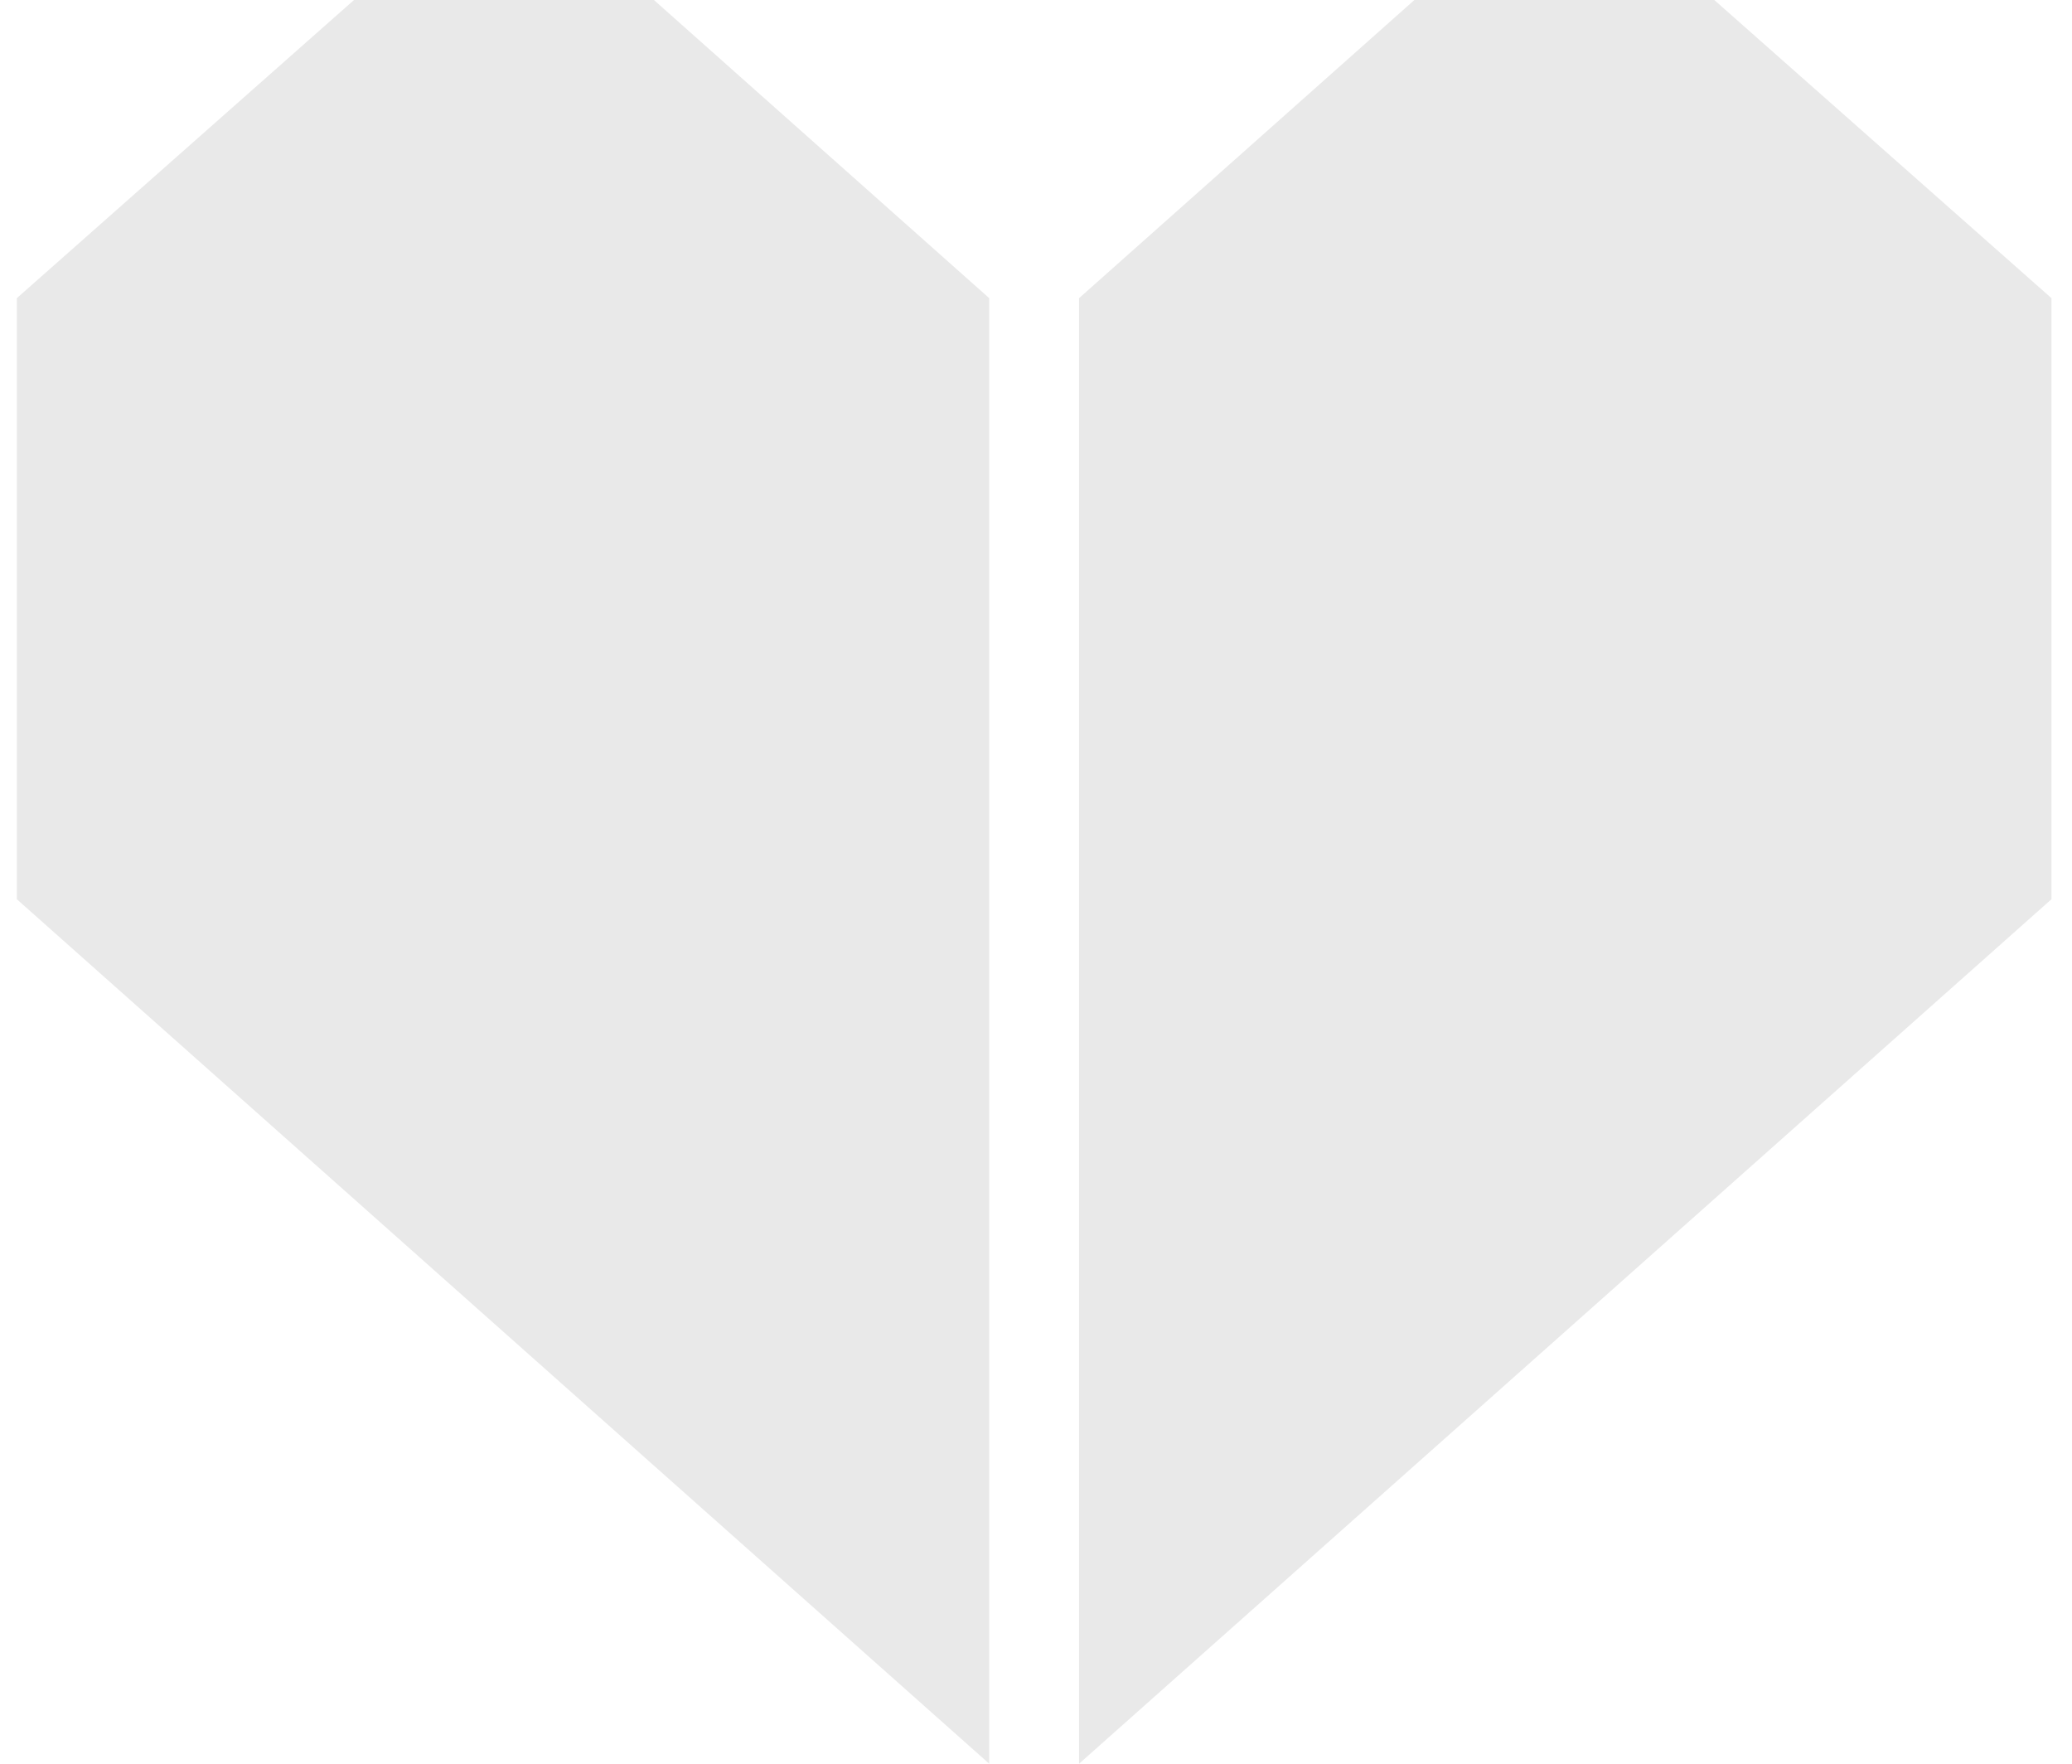
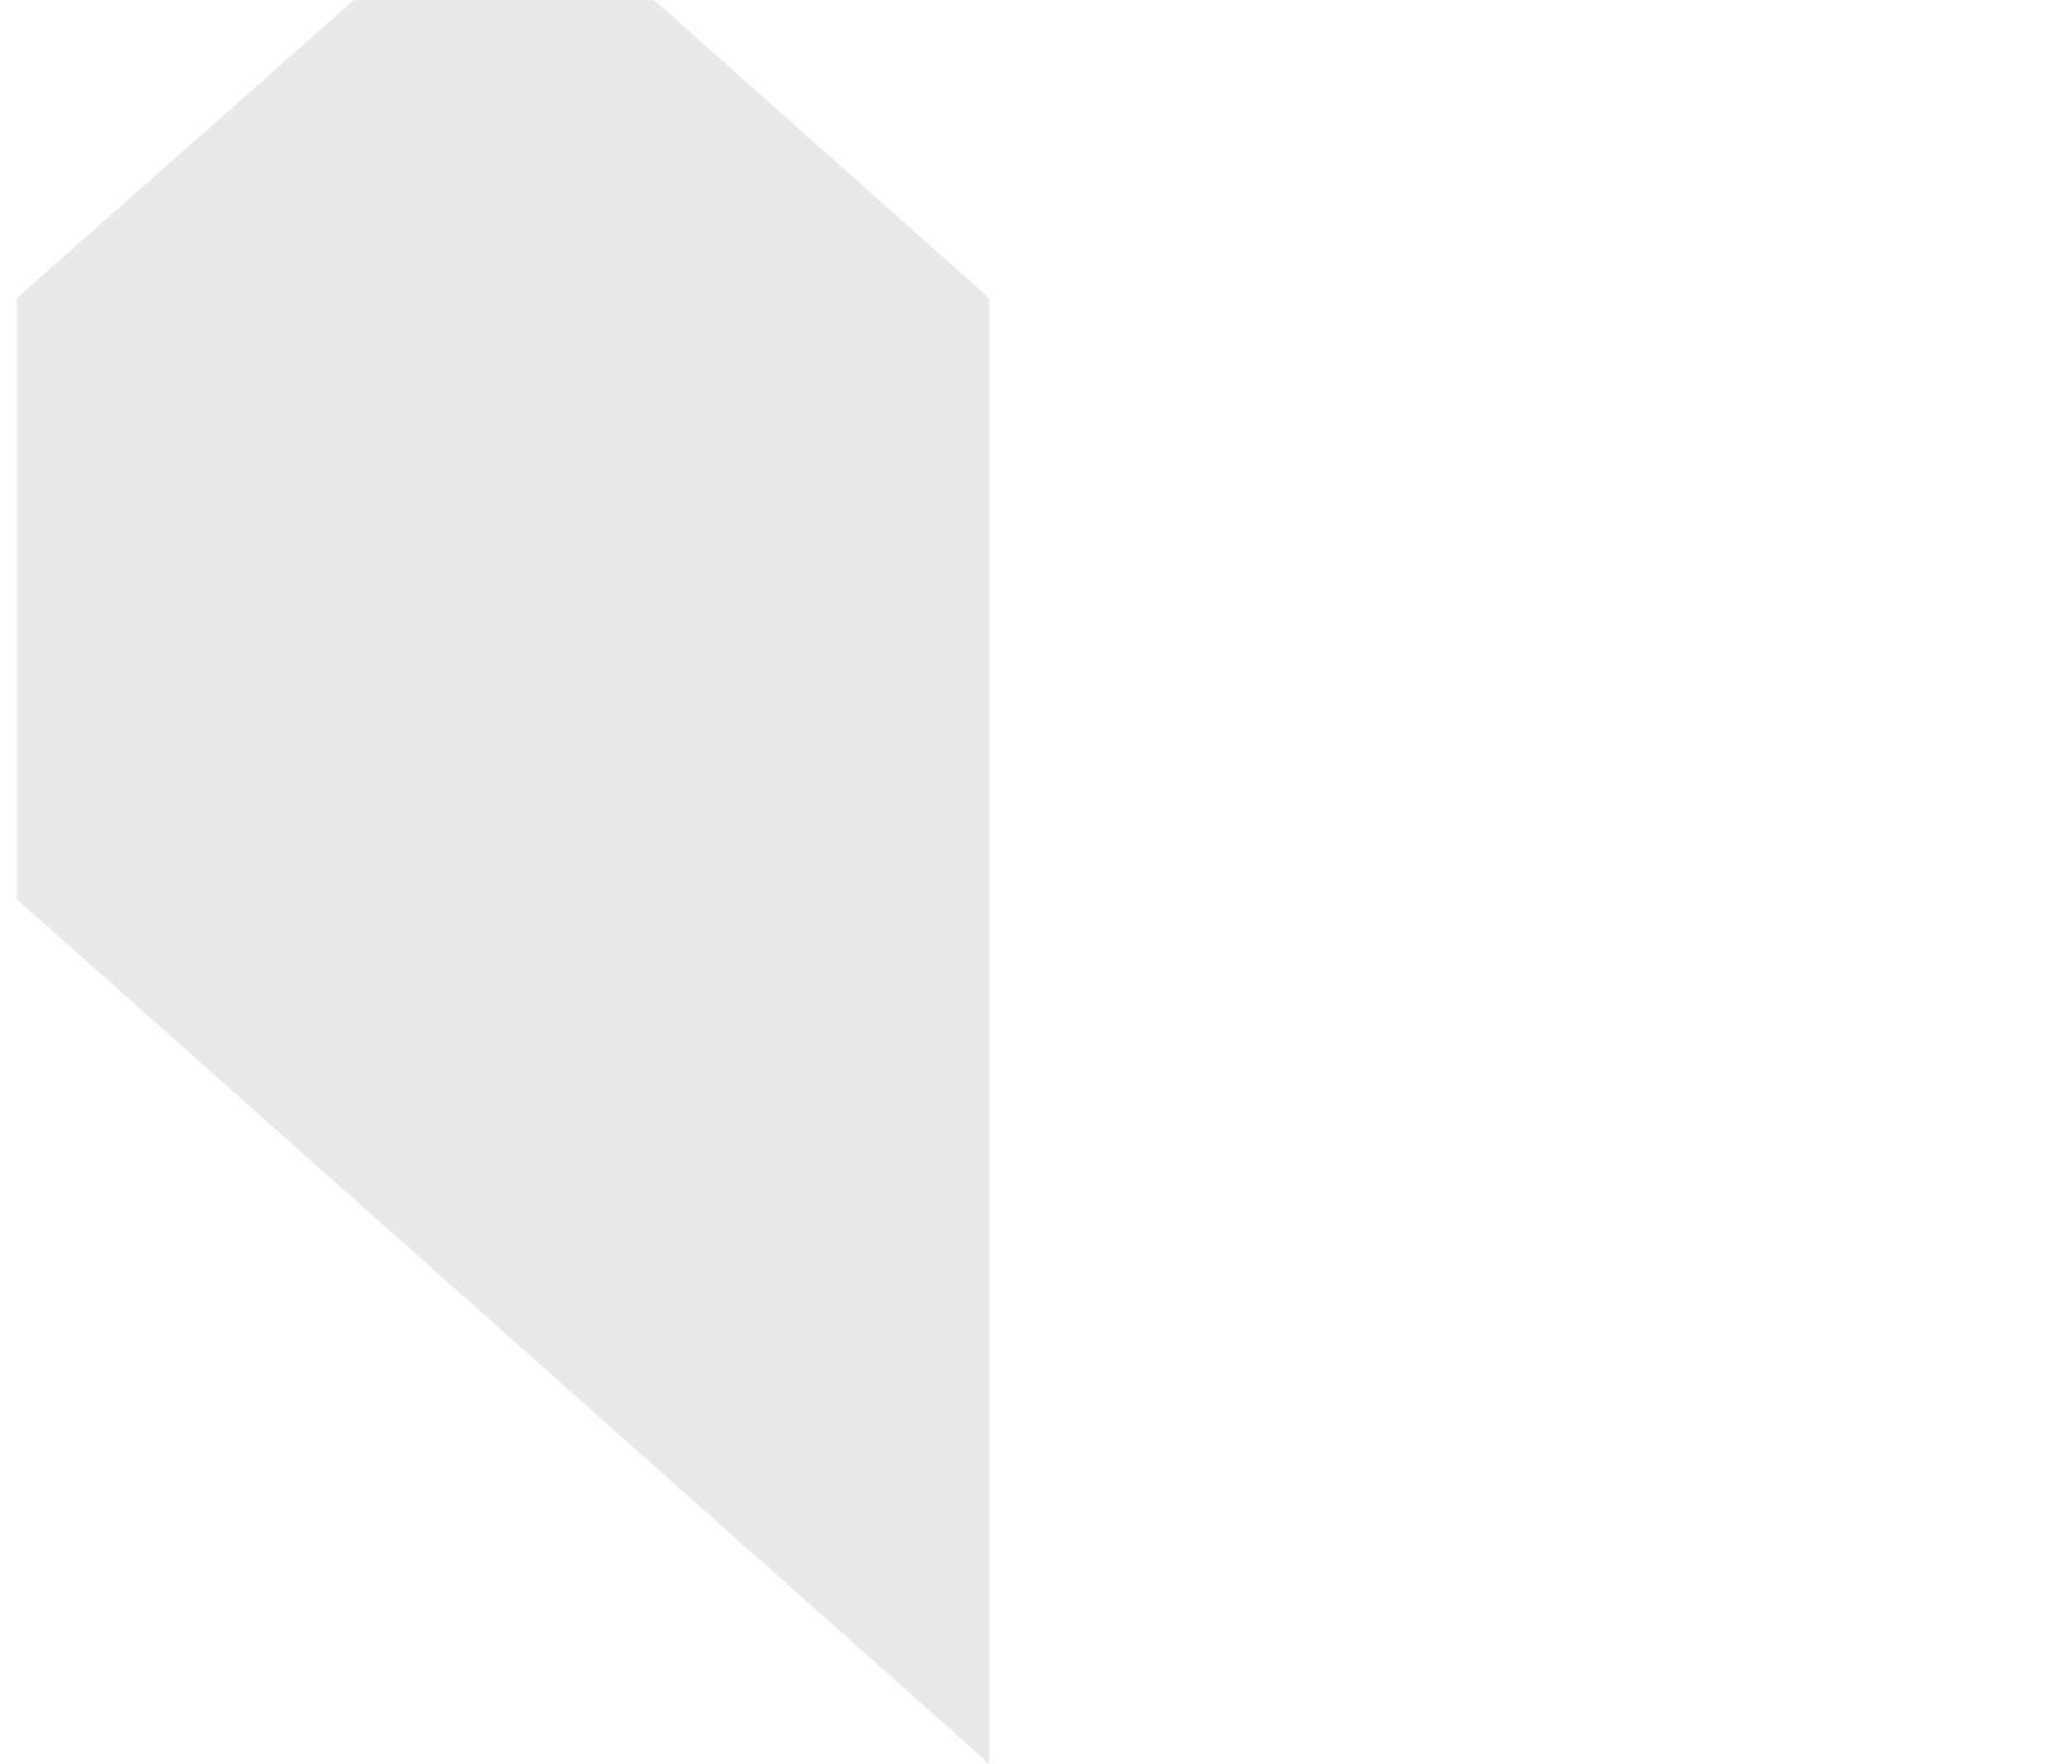
<svg xmlns="http://www.w3.org/2000/svg" width="47" height="40" viewBox="0 0 47 40" fill="none">
  <path d="M14.833 0H8.03L0.382 6.762V20.394L22.439 40V6.762L14.833 0Z" fill="#E9E9E9" />
-   <path d="M32.083 0H38.886L46.534 6.762V20.394L24.477 40V6.762L32.083 0Z" fill="#E9E9E9" />
</svg>